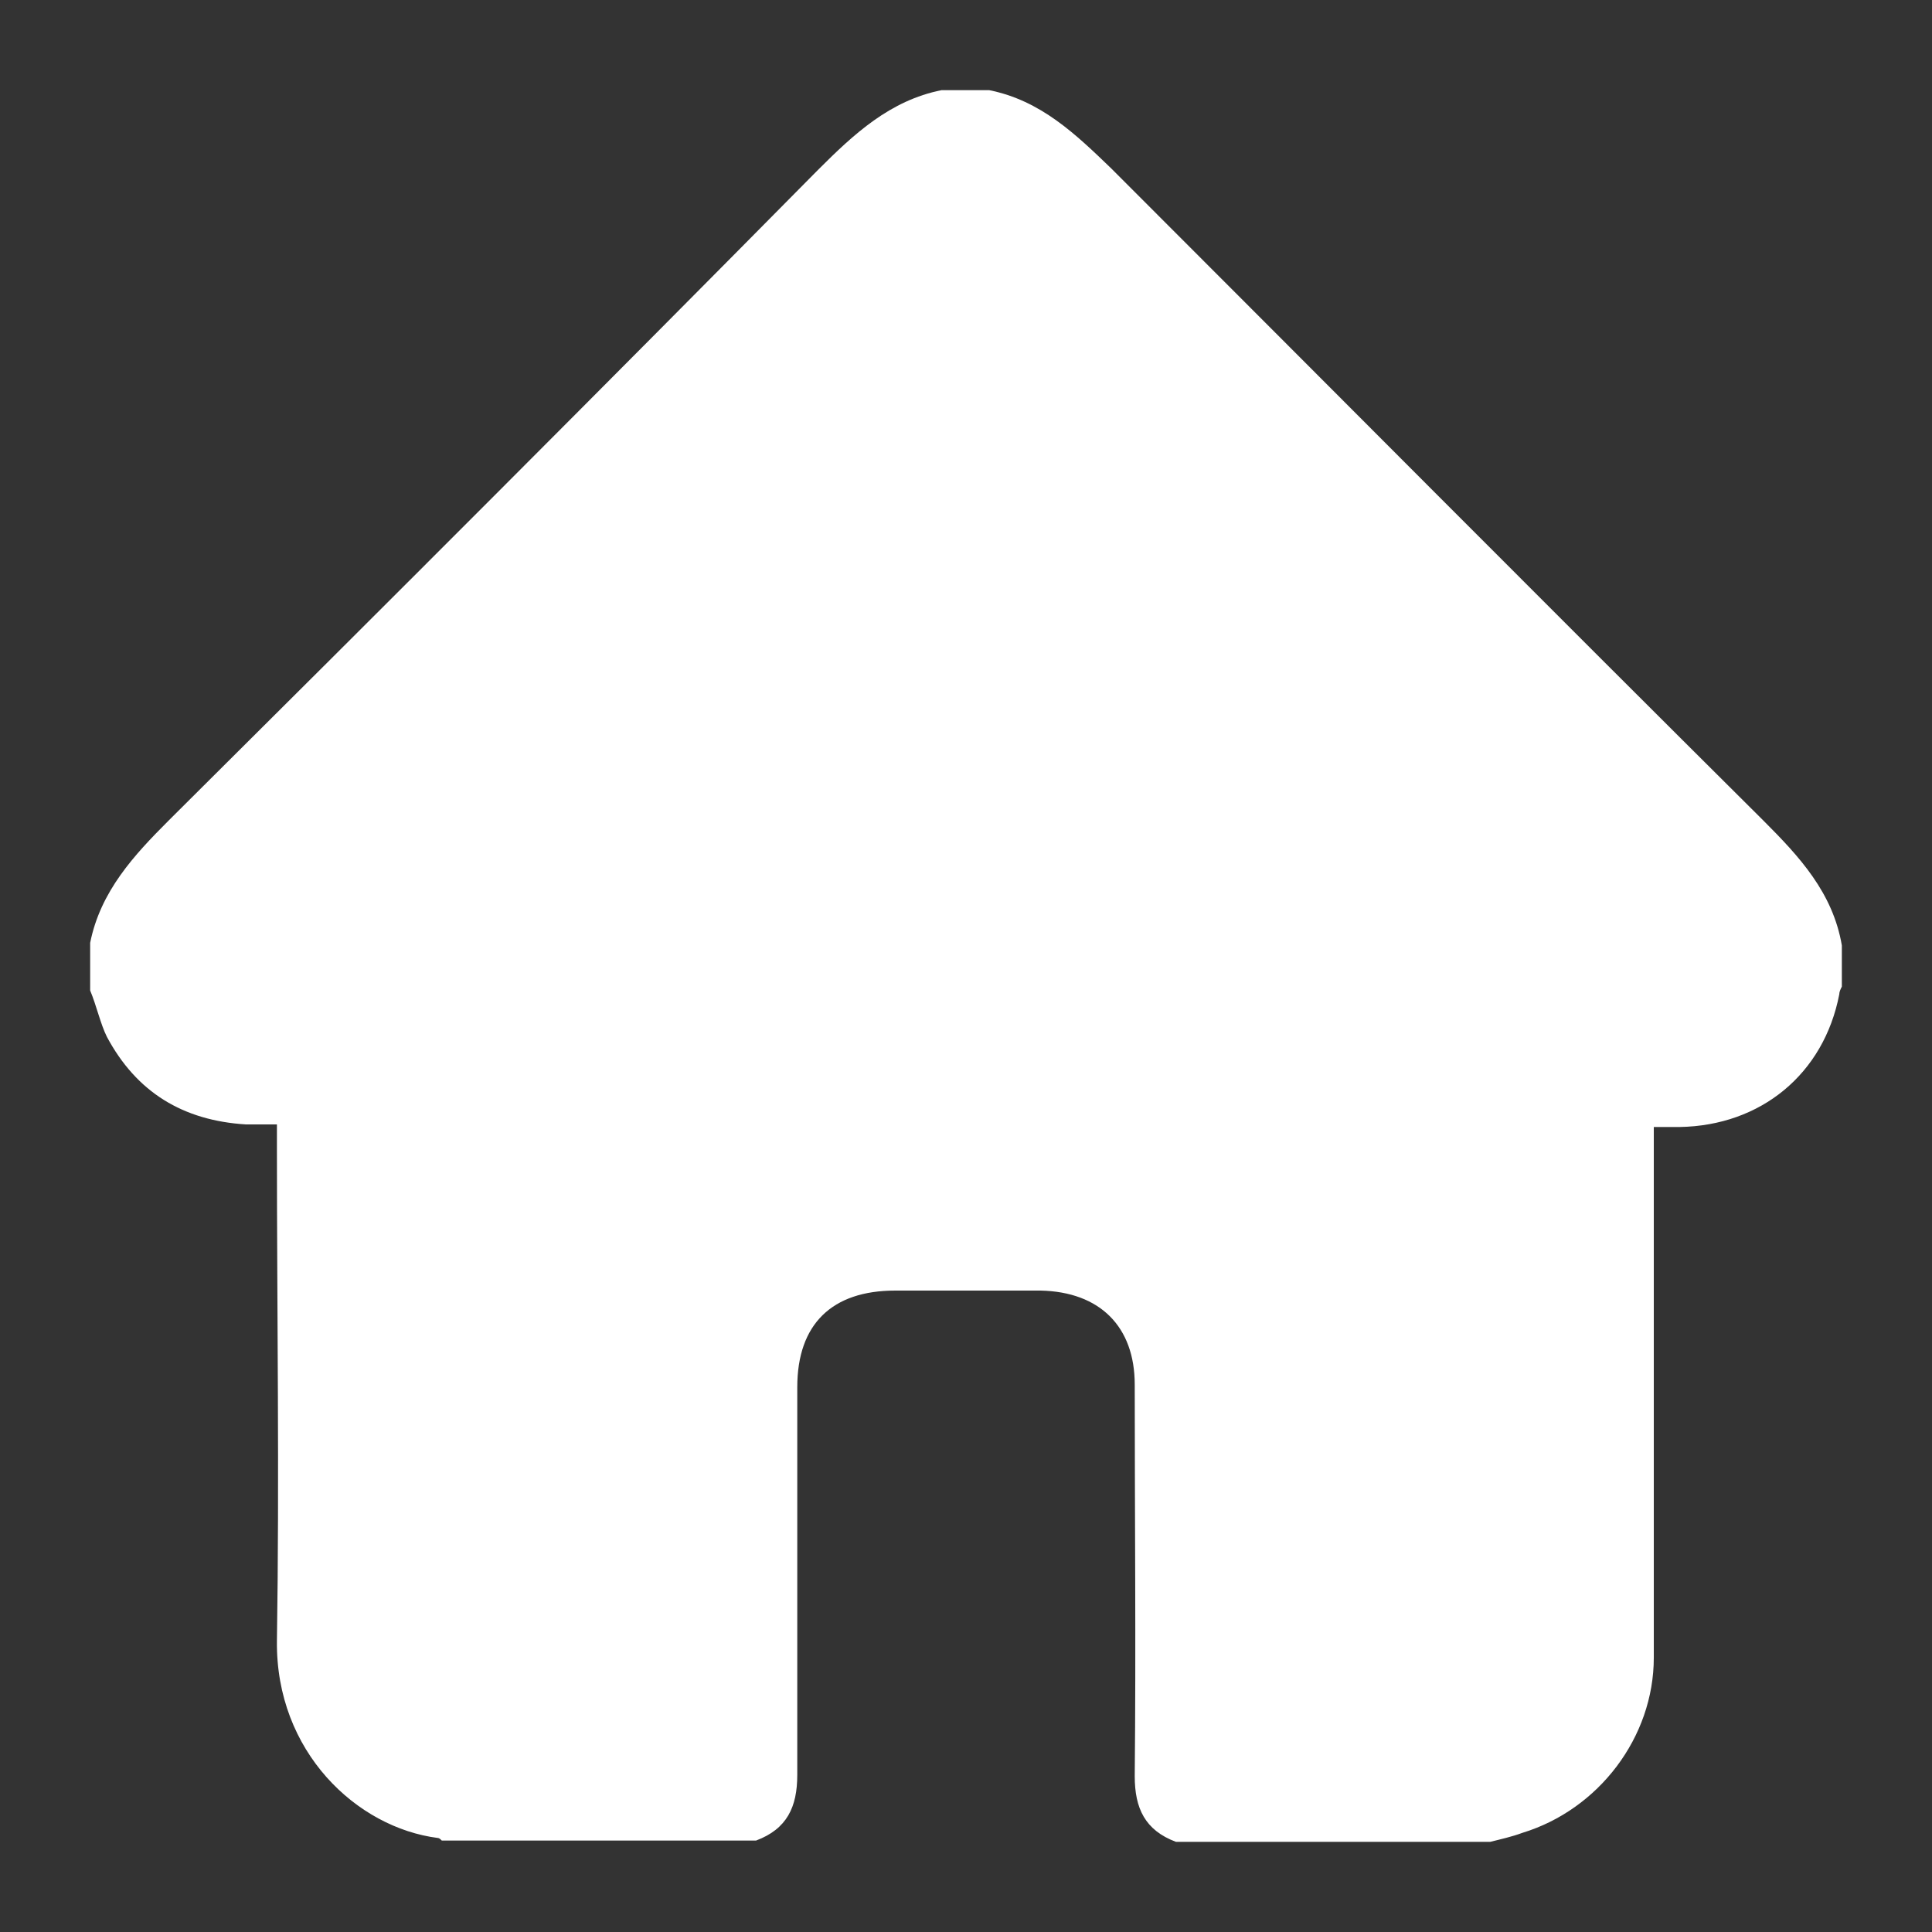
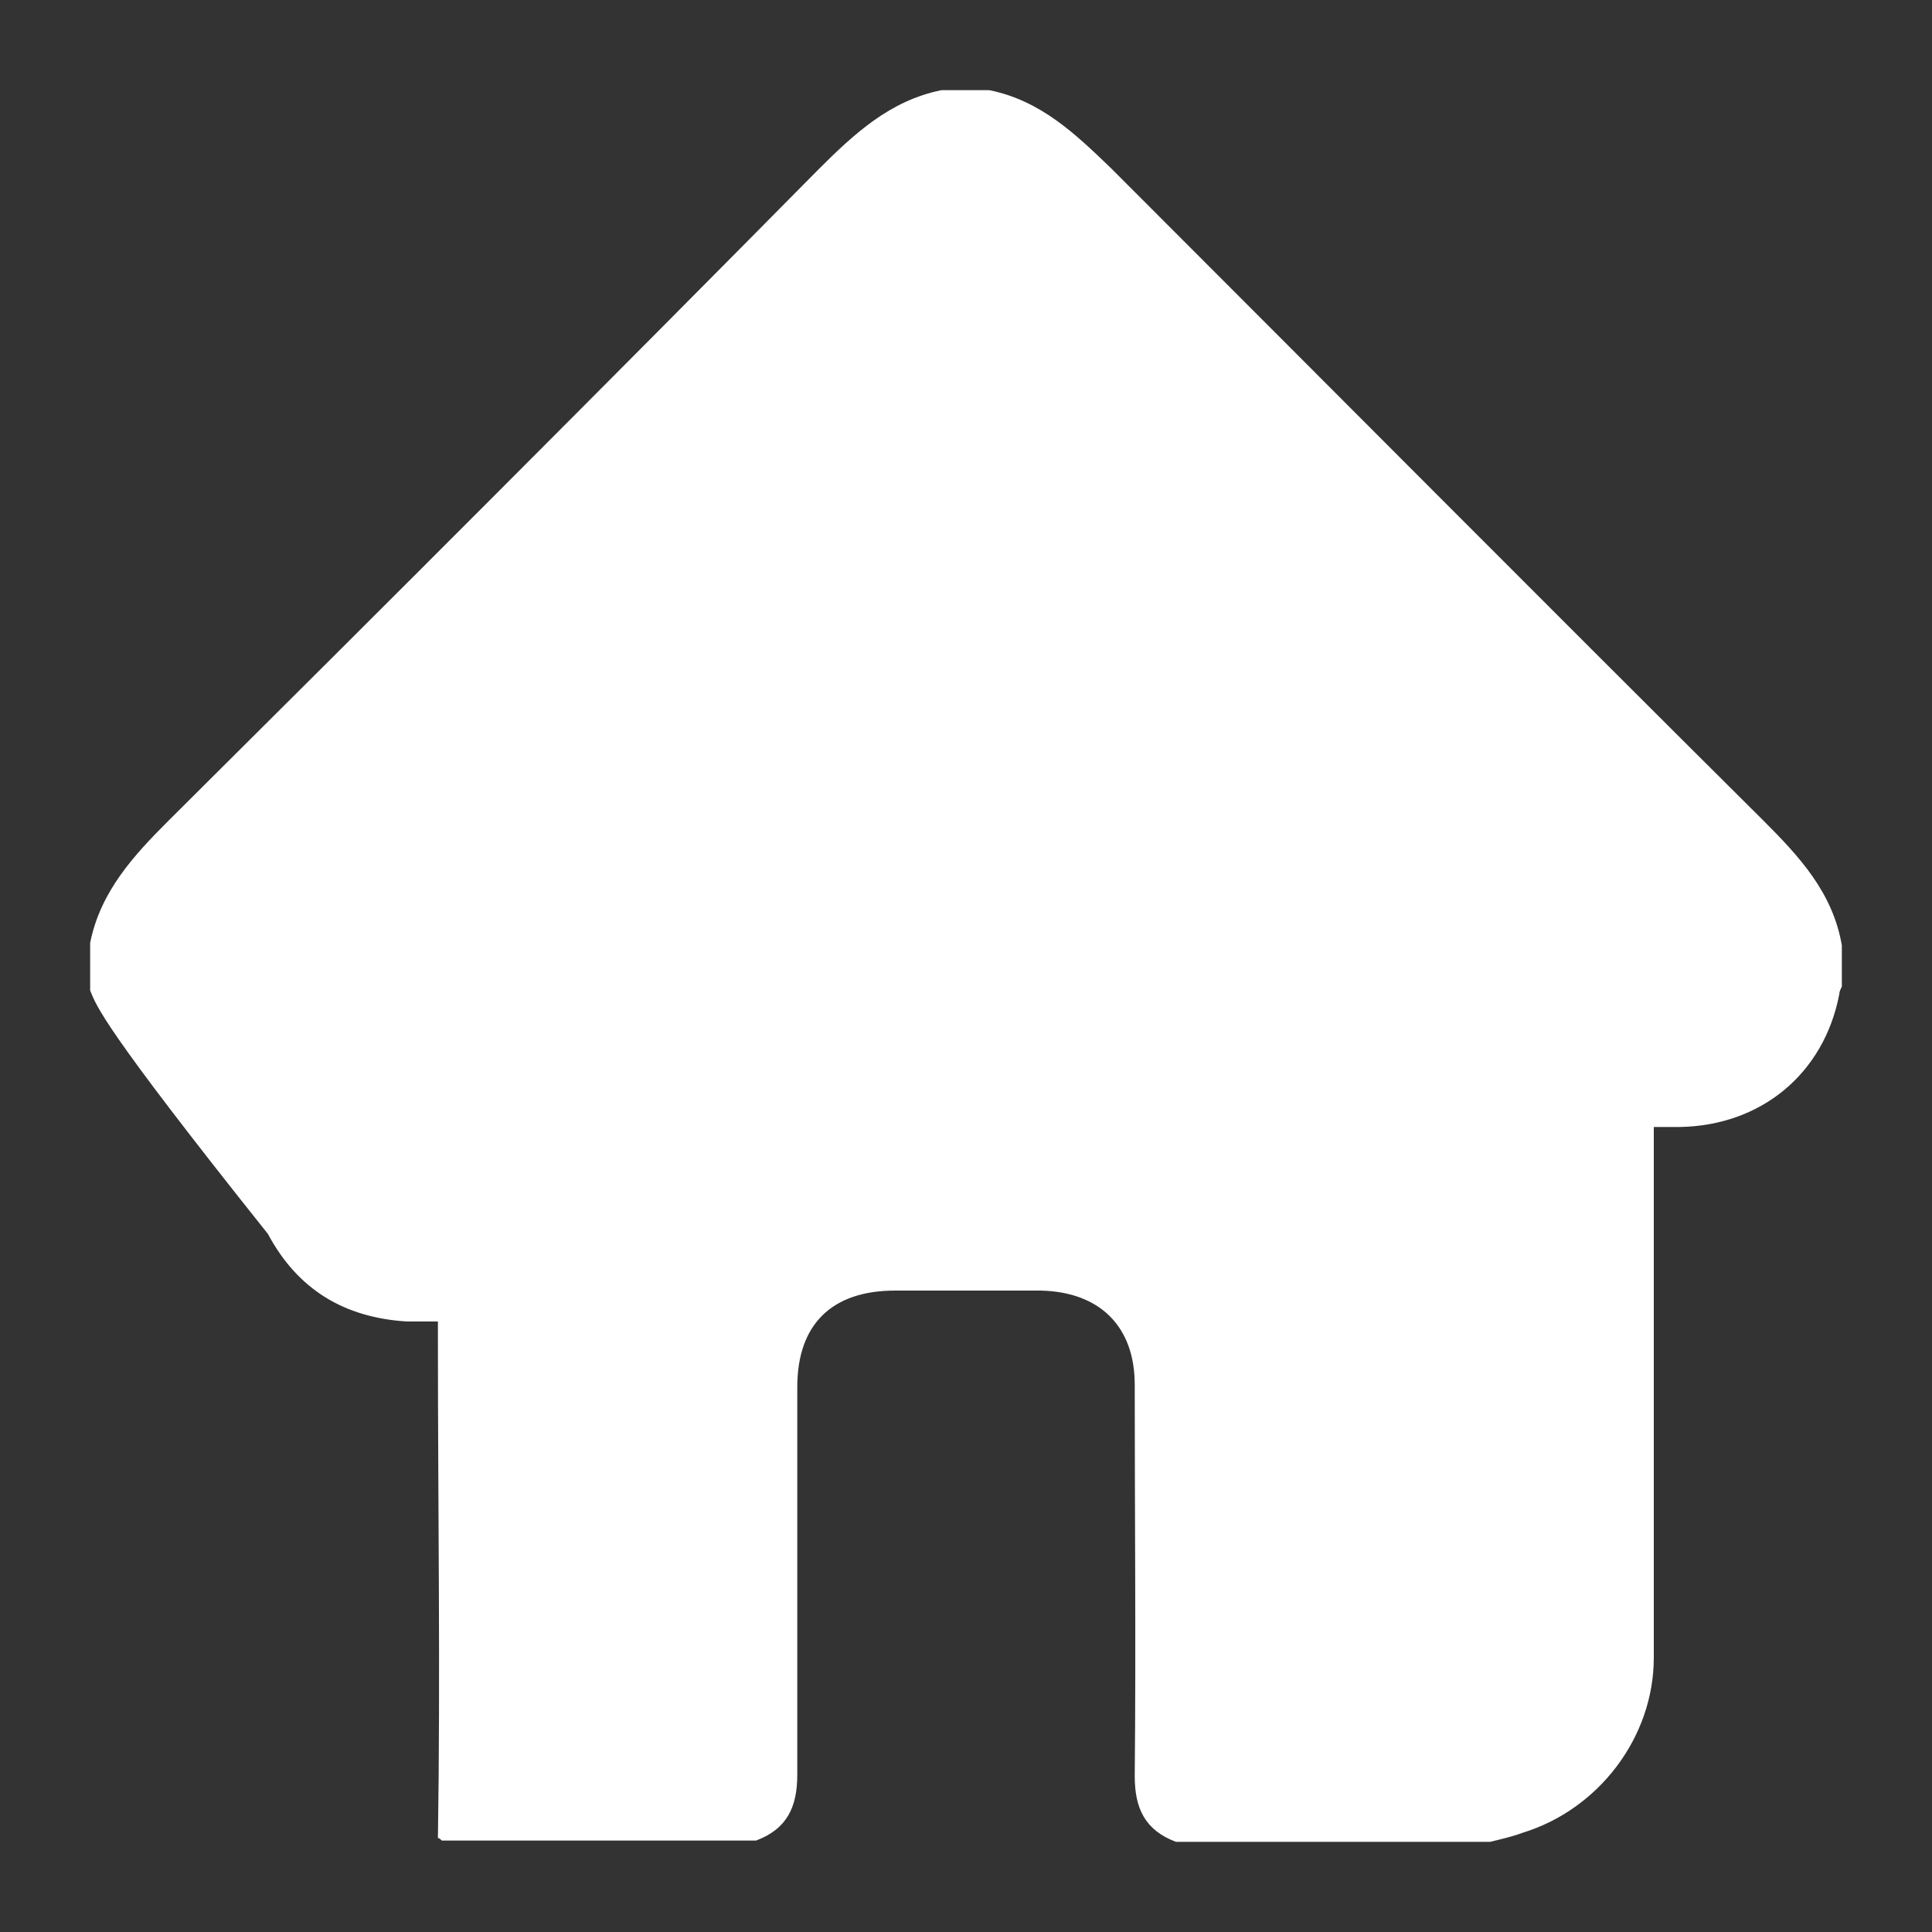
<svg xmlns="http://www.w3.org/2000/svg" version="1.1" id="Layer_1" x="0px" y="0px" viewBox="0 0 150 150" style="enable-background:new 0 0 150 150;" xml:space="preserve">
  <rect x="0" y="0" width="150" height="150" fill="#333333" stroke="none" />
  <style type="text/css">
	.st0{fill:#FFFFFF;}
</style>
-   <path class="st0" d="M7,76.9c0-1.2,0-2.5,0-3.7c0.8-4,3.4-6.8,6.1-9.5C30,46.9,46.8,30.1,63.5,13.2c2.8-2.8,5.6-5.4,9.6-6.2  c1.2,0,2.5,0,3.7,0c4,0.8,6.7,3.4,9.5,6.1C103.2,30,120,46.9,136.9,63.7c2.8,2.8,5.4,5.6,6.1,9.7c0,1.1,0,2.1,0,3.2  c-0.1,0.2-0.2,0.4-0.2,0.6c-1.2,6.2-6.1,10.2-12.4,10.3c-0.6,0-1.3,0-2,0c0,0.7,0,1.3,0,1.8c0,13.1,0,26.3,0,39.4  c0,6.2-4.3,11.8-10.2,13.6c-0.8,0.3-1.7,0.5-2.5,0.7c-8.1,0-16.3,0-24.4,0c-2.4-0.9-3.2-2.6-3.2-5.1c0.1-10.1,0-20.3,0-30.4  c0-4.5-2.7-7.2-7.3-7.3c-3.8,0-7.5,0-11.3,0c-4.9,0-7.6,2.6-7.6,7.5c0,10,0,20.1,0,30.1c0,2.5-0.8,4.2-3.2,5.1c-8.1,0-16.3,0-24.4,0  c-0.1-0.1-0.2-0.2-0.3-0.2c-6.3-0.8-12.6-6.7-12.5-15.3c0.2-12.8,0-25.6,0-38.4c0-0.5,0-1,0-1.7c-0.9,0-1.7,0-2.4,0  c-4.9-0.3-8.5-2.5-10.8-6.8C7.8,79.5,7.5,78.1,7,76.9z" />
+   <path class="st0" d="M7,76.9c0-1.2,0-2.5,0-3.7c0.8-4,3.4-6.8,6.1-9.5C30,46.9,46.8,30.1,63.5,13.2c2.8-2.8,5.6-5.4,9.6-6.2  c1.2,0,2.5,0,3.7,0c4,0.8,6.7,3.4,9.5,6.1C103.2,30,120,46.9,136.9,63.7c2.8,2.8,5.4,5.6,6.1,9.7c0,1.1,0,2.1,0,3.2  c-0.1,0.2-0.2,0.4-0.2,0.6c-1.2,6.2-6.1,10.2-12.4,10.3c-0.6,0-1.3,0-2,0c0,0.7,0,1.3,0,1.8c0,13.1,0,26.3,0,39.4  c0,6.2-4.3,11.8-10.2,13.6c-0.8,0.3-1.7,0.5-2.5,0.7c-8.1,0-16.3,0-24.4,0c-2.4-0.9-3.2-2.6-3.2-5.1c0.1-10.1,0-20.3,0-30.4  c0-4.5-2.7-7.2-7.3-7.3c-3.8,0-7.5,0-11.3,0c-4.9,0-7.6,2.6-7.6,7.5c0,10,0,20.1,0,30.1c0,2.5-0.8,4.2-3.2,5.1c-8.1,0-16.3,0-24.4,0  c-0.1-0.1-0.2-0.2-0.3-0.2c0.2-12.8,0-25.6,0-38.4c0-0.5,0-1,0-1.7c-0.9,0-1.7,0-2.4,0  c-4.9-0.3-8.5-2.5-10.8-6.8C7.8,79.5,7.5,78.1,7,76.9z" />
</svg>